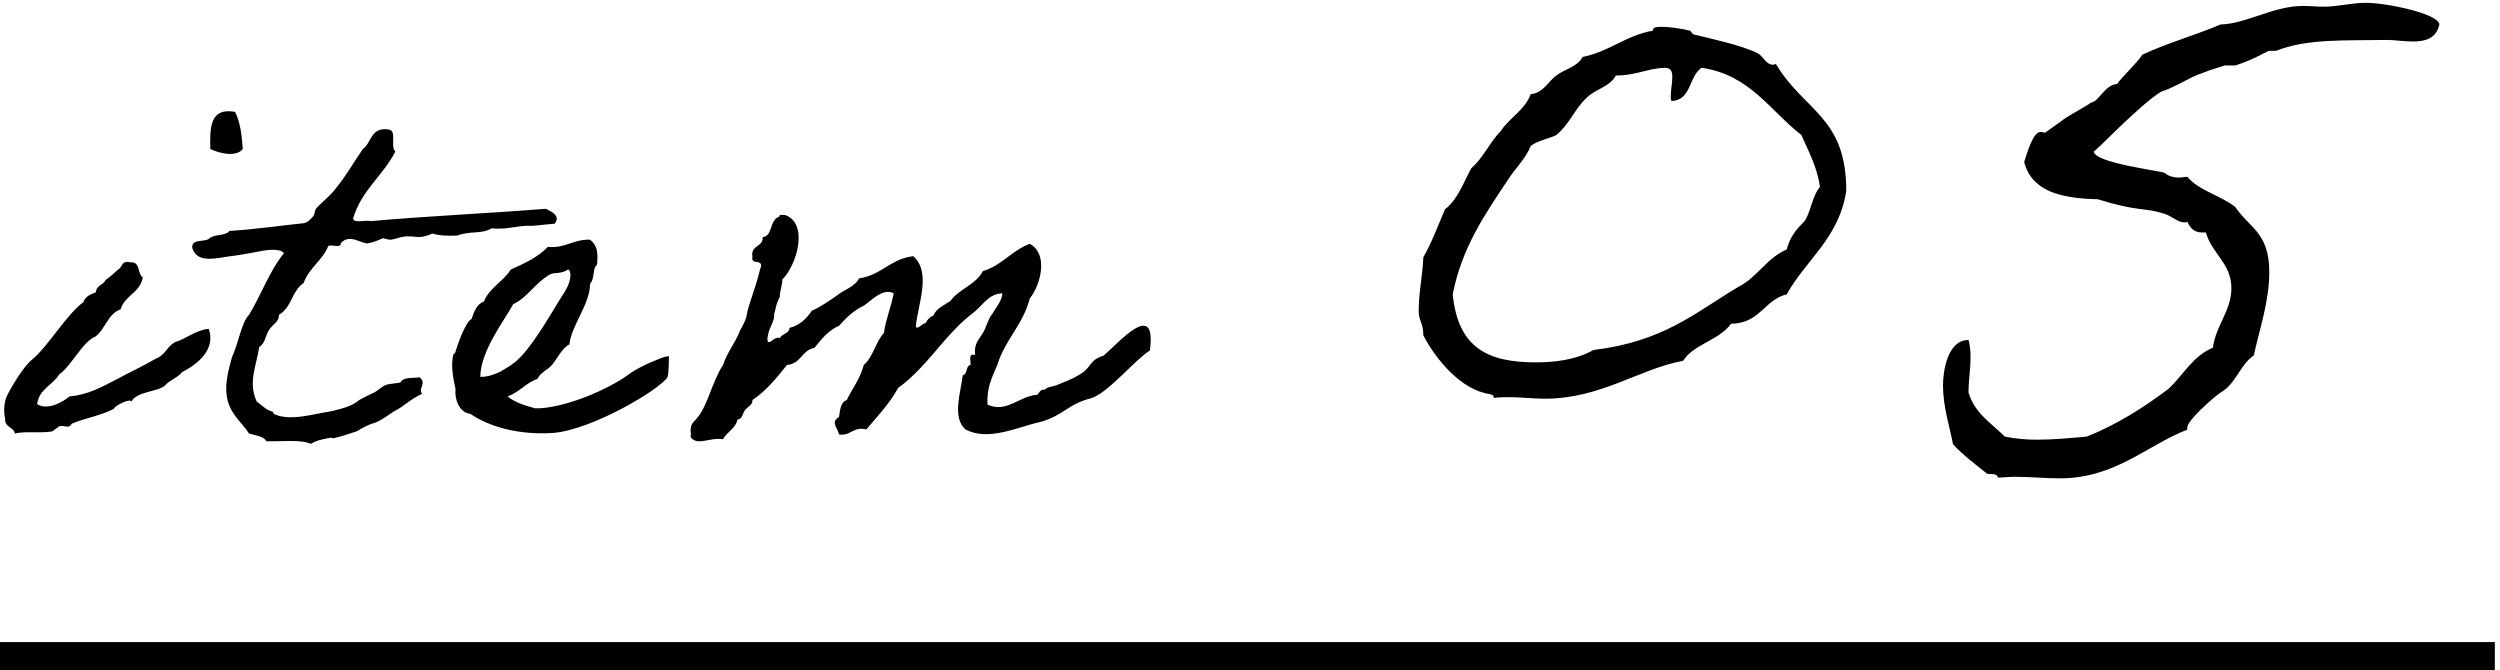
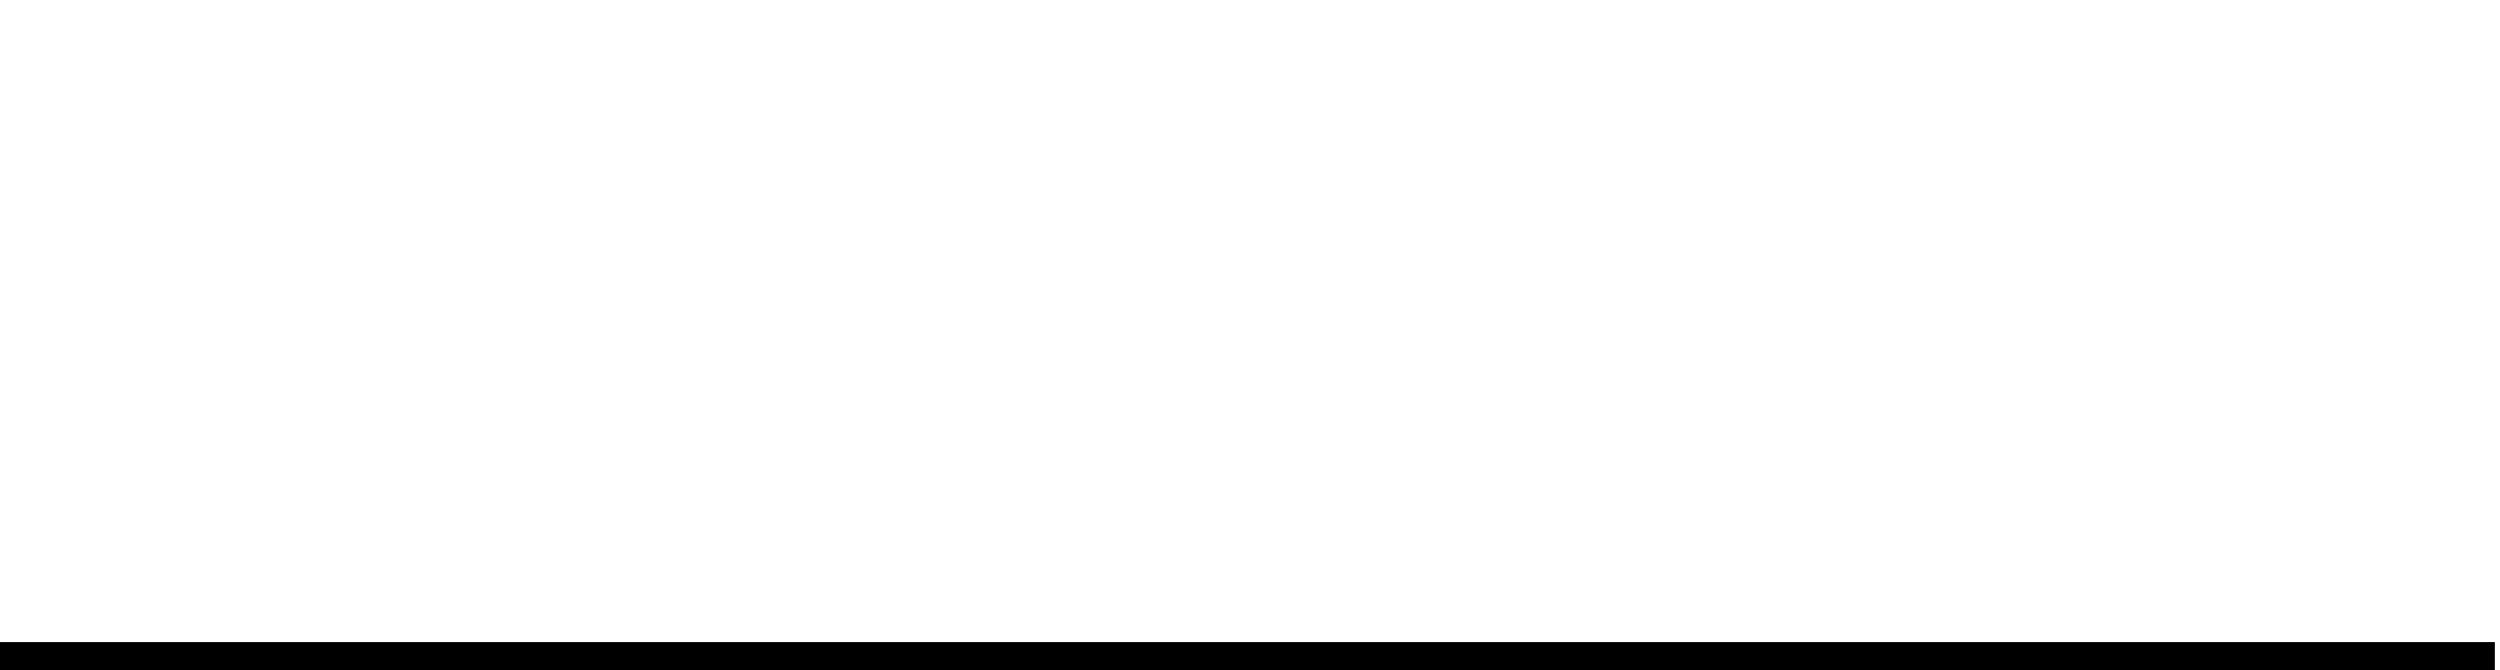
<svg xmlns="http://www.w3.org/2000/svg" width="97" height="26" viewBox="0 0 97 26" fill="none">
-   <path d="M6.44 14.92C6.18 15.22 5.32 15.16 5.1 15.58C5.06 15.44 4.44 15.74 4.42 15.86C3.94 16.12 3.3 16.22 2.78 16.44C2.68 16.66 2.5 16.48 2.3 16.54C2.26 16.56 2.06 16.72 2.02 16.74C1.52 16.82 1 16.72 0.58 16.82C0.52 16.56 0.18 16.58 0.2 16.26C0.12 15.9 0.18 15.56 0.26 15.38C0.44 15 0.94 14.18 1.26 13.94C1.88 13.42 2.58 12.2 3.24 11.72C3.3 11.5 3.52 11.42 3.72 11.34C3.74 11.06 4.02 11.06 4.1 10.86C4.28 10.74 4.42 10.6 4.58 10.46C4.76 10.38 4.7 10.08 5.06 10.18C5.46 10.14 5.32 10.62 5.54 10.76C5.44 11.36 4.84 11.46 4.68 12C4.18 12.18 4.08 12.78 3.7 13.06C3.2 13.26 2.74 14.24 2.3 14.52C2.06 14.94 1.52 15.08 1.44 15.68C1.84 15.94 2.44 15.6 2.7 15.38C3.42 15.32 3.98 15 4.52 14.72C5.04 14.44 5.52 14.22 6.04 13.92C6.44 13.76 6.44 13.48 6.78 13.28C7.2 13.16 7.6 12.8 8.1 12.76C8.32 13.38 7.96 13.98 7.06 14.44C6.92 14.64 6.6 14.74 6.44 14.92ZM8.16 5.78C8.14 4.96 8.14 4.16 9.12 4.34C9.32 4.72 9.38 5.24 9.42 5.78C9.16 6.12 8.48 5.94 8.16 5.78ZM16.28 14.64C16.58 14.88 16.2 15.06 16.38 15.28C15.9 15.5 15.68 15.76 15.36 15.92C15.16 16.02 14.82 16.32 14.5 16.42C14.44 16.42 14.14 16.56 14.08 16.6C13.96 16.64 13.94 16.72 13.7 16.78C13.58 16.82 13.22 16.94 13.04 16.98C12.74 17.06 13.06 16.92 12.64 17.02C12.44 17.06 12.26 17.1 12.06 17.22C11.64 17.04 10.92 17.14 10.34 17.12C10.22 16.92 9.92 16.9 9.66 16.82C9.42 16.42 8.9 16.06 8.8 15.38C8.72 14.88 8.86 14.38 9 13.86C9.24 13.36 9.38 12.48 9.66 12.22C10.14 11.44 10.46 10.5 11.02 9.82C10.88 9.66 10.54 9.68 10.24 9.72C10.02 9.76 9.54 9.86 9.1 9.92C8.48 9.98 7.66 10.28 7.46 9.62C7.42 9.24 7.96 9.42 8.14 9.24C8.32 9.08 8.76 9.16 8.9 8.96C9.9 8.9 10.82 8.76 11.78 8.66C11.94 8.64 12.08 8.48 12.16 8.38C12.22 8.3 12.2 8.18 12.26 8.1C12.4 7.92 12.82 7.6 13.02 7.32C13.42 6.84 13.72 6.3 14.08 5.78C14.42 5.54 14.38 4.94 15.04 5.02C15.44 5.02 15.12 5.7 15.34 5.88C14.86 6.82 14.02 7.38 13.7 8.48C13.74 8.68 14.18 8.52 14.38 8.58C16.6 8.38 18.96 8.28 21.18 8.1C21.42 8.22 21.76 8.38 21.52 8.68C21.02 8.72 20.6 8.78 20.62 8.76C20.06 8.74 19.7 8.92 19.08 8.86C18.66 9.1 18.28 8.94 17.74 9.14C17.36 9.16 17.02 9.14 16.78 9.06C16.12 9.36 16.08 9.04 15.42 9.24C15.14 9.32 15.14 9.32 14.86 9.24C14.68 9.32 14.5 9.4 14.28 9.44C14.04 9.48 13.56 9.04 13.22 9.44C13.24 9.64 12.88 9.48 12.74 9.54C12.52 10.1 12 10.38 11.78 10.98C11.3 11.32 11.34 11.9 10.82 12.22C10.84 12.48 10.56 12.6 10.44 12.8C10.3 13 10.3 13.32 10.06 13.46C9.94 14.22 9.62 14.84 9.96 15.58C10.18 15.74 10.32 15.9 10.54 15.96C10.62 15.98 10.6 16.04 10.62 16.06C11.26 16.36 12.14 16.06 12.84 15.96C13.14 15.88 13.62 15.8 13.94 15.52C13.96 15.5 14.48 15.24 14.5 15.24C14.66 15.16 14.78 15.02 14.96 14.94C15.12 14.88 15.38 14.88 15.54 14.84C15.64 14.62 16 14.68 16.28 14.64ZM25.954 13.82C25.954 13.86 25.954 14.54 25.894 14.64C25.594 15.12 22.934 16.7 21.434 16.8C20.174 16.88 19.014 16.58 18.254 16.06C17.794 16 17.634 15.46 17.674 15.1C17.594 14.7 17.474 14.2 17.594 13.74C17.594 13.74 17.674 13.7 17.674 13.64C17.734 13.44 18.054 12.48 18.294 12.38C18.394 12.1 18.494 11.8 18.774 11.7C18.994 11.16 19.534 10.92 19.814 10.46C20.354 10.22 20.874 9.98 21.254 9.58C21.954 9.64 22.234 9.28 22.894 9.3C23.174 9.52 23.194 9.78 23.174 10.16C23.174 10.32 23.134 10.28 23.094 10.36C23.014 10.5 23.054 10.84 22.894 11.02C22.894 11.8 22.154 12.66 22.094 13.36C21.814 13.5 21.614 13.92 21.434 14.14C21.254 14.36 20.974 14.44 20.854 14.7C20.394 14.86 20.154 15.22 19.694 15.38C19.994 15.64 20.474 15.76 20.754 15.84H20.954C22.014 15.78 23.594 15.12 24.434 14.5C24.614 14.36 25.014 14.16 25.194 14.08C25.374 14.02 25.754 13.82 25.954 13.82ZM22.034 10.46C21.774 10.64 21.514 10.56 21.354 10.64C20.774 10.96 20.454 11.56 19.914 11.8C19.554 12.46 18.654 13.6 18.634 14.62C18.934 14.64 19.294 14.48 19.414 14.42C19.654 14.28 19.794 14.2 19.994 14.04C20.594 13.56 21.374 12.18 21.734 11.6C21.914 11.32 22.134 11.02 22.134 10.64C22.114 10.58 22.114 10.46 22.034 10.46ZM44.615 13.6C44.055 13.94 43.035 15.2 42.375 15.44C41.395 15.68 41.295 16.12 40.335 16.38C39.495 16.56 38.355 17.14 37.455 16.66C36.935 16.18 37.275 15.24 37.355 14.56C37.555 14.52 37.455 14.2 37.655 14.16C37.675 14 37.555 13.68 37.835 13.78C37.775 13.34 37.995 13.16 38.135 12.92C38.275 12.7 38.335 12.36 38.515 12.16C38.655 11.9 38.855 11.72 38.895 11.38C38.335 11.4 38.135 11.86 37.735 12.16C36.935 12.76 36.375 13.6 35.635 14.36C35.395 14.6 35.155 14.84 34.855 15.04C34.515 15.66 34.055 16.14 33.615 16.66C33.075 16.54 33.035 16.92 32.555 16.86C32.495 16.58 32.215 16.38 32.555 16.18C32.595 15.9 32.615 15.6 32.855 15.52C33.075 15.06 33.375 14.7 33.515 14.16C33.875 13.86 33.975 13.26 34.295 12.92C34.375 12.36 34.575 11.92 34.675 11.38C34.255 11.16 33.815 11.66 33.515 11.86C33.135 12.04 32.835 12.32 32.555 12.64C32.135 12.82 31.875 13.16 31.595 13.5C31.115 13.58 31.075 14.12 30.535 14.16C30.135 14.66 29.735 15.16 29.195 15.52C29.215 15.7 28.995 15.8 28.915 15.9C28.815 16.02 28.815 16.26 28.615 16.28C28.535 16.64 28.195 16.76 28.055 17.04C27.515 16.96 27.075 17.32 26.795 16.96C26.815 16.86 26.795 16.76 26.795 16.66C26.815 16.48 26.855 16.42 26.995 16.28C27.455 15.8 27.615 14.82 28.055 14.16C28.215 13.66 28.535 13.3 28.715 12.82C28.835 12.6 28.955 12.4 28.975 12.2C29.095 11.64 29.255 11.38 29.495 10.44C29.675 10 29.115 10.32 29.195 9.96C29.115 9.5 29.615 9.6 29.595 9.2C29.935 9.16 29.875 8.72 30.075 8.52C30.095 8.42 30.255 8.46 30.255 8.34H30.455C31.395 8.66 30.915 10.3 30.355 10.84C30.355 11.06 30.255 11.3 30.255 11.52C30.095 11.84 30.135 11.84 30.035 12.2C30.075 12.48 29.775 12.76 29.775 13.2C29.835 13.44 30.035 13.02 30.255 13.12C30.335 12.94 30.615 12.96 30.635 12.72C31.035 12.62 31.295 12.36 31.495 12.06C31.855 11.9 32.155 11.68 32.455 11.48C32.735 11.24 33.155 11.14 33.335 10.8C34.195 10.68 34.555 10.04 35.435 9.94C36.135 10.56 35.635 11.74 35.535 12.64C35.555 12.86 35.795 12.52 35.915 12.54C35.975 12.4 36.075 12.3 36.215 12.24C36.335 11.96 36.635 11.84 36.875 11.68C37.215 11.2 37.855 11.06 38.135 10.52C38.875 10.3 39.255 9.72 39.955 9.46C40.695 9.86 40.375 11.06 39.955 11.58C39.695 12.6 38.995 13.18 38.695 14.16C38.515 14.6 38.275 15.02 38.315 15.7C39.055 16.04 39.555 15.36 40.235 15.32C40.335 15.26 40.335 15.1 40.535 15.12C40.655 15 40.855 15 41.015 14.94C41.355 14.78 41.475 14.78 41.875 14.54C42.375 14.26 42.235 13.98 42.815 13.8C43.355 13.36 44.895 11.54 44.615 13.6ZM61.405 2.21C62.455 2 63.085 1.37 64.135 1.19V1.16C64.135 1.04 64.345 1.04 64.465 1.04C64.765 1.04 65.185 1.1 65.575 1.19C65.605 1.19 65.635 1.31 65.725 1.34C66.355 1.49 67.585 1.76 68.185 2.06C68.425 2.18 68.515 2.51 68.785 2.51C68.815 2.51 68.845 2.51 68.905 2.48C69.985 4.31 71.635 4.52 71.635 7.4C71.365 9.23 70.075 10.07 69.325 11.42C68.455 11.63 68.275 12.56 67.165 12.56C66.685 13.22 65.725 13.34 65.305 14C63.625 14.3 62.125 15.47 59.935 15.47C59.485 15.47 59.035 15.41 58.585 15.41C58.375 15.41 58.165 15.41 57.955 15.44V15.41C57.955 15.32 57.865 15.32 57.805 15.29C56.695 15.14 55.705 13.94 55.225 13.01C55.225 12.53 55.045 12.44 55.045 12.08C55.045 11.33 55.195 10.73 55.225 9.98C55.555 9.41 55.795 8.75 56.065 8.12C56.575 7.73 56.785 7.07 57.085 6.53C57.565 6.11 57.805 5.51 58.225 5.09C58.585 4.55 59.155 4.28 59.395 3.65C59.875 3.62 60.085 3.14 60.385 2.93C60.745 2.66 61.195 2.6 61.405 2.21ZM64.585 2.63C63.895 2.66 63.475 2.93 62.695 2.93C62.455 3.38 61.915 3.44 61.555 3.8C61.105 4.22 60.895 4.82 60.385 5.24C60.085 5.39 59.665 5.45 59.395 5.66C59.185 6.17 58.795 6.53 58.525 6.95C57.625 8.3 56.725 9.59 56.365 11.42C56.575 13.52 57.745 14.06 59.605 14.06C60.295 14.06 61.135 13.97 61.825 13.58C64.555 13.25 65.755 12.14 67.465 11.12C68.185 10.76 68.545 10.01 69.325 9.68C69.505 8.99 69.895 8.75 70.045 8.54C70.285 8.12 70.315 7.61 70.615 7.25C70.495 6.44 70.165 5.87 69.895 5.24C68.665 4.28 67.885 2.9 66.025 2.63C65.515 2.96 65.635 3.89 64.855 3.92C64.825 3.86 64.825 3.8 64.825 3.74C64.825 3.5 64.885 3.23 64.885 2.99C64.885 2.75 64.825 2.63 64.585 2.63ZM91.798 0.11C92.608 0.11 94.618 0.53 94.648 0.95C94.528 1.49 94.108 1.61 93.628 1.61C93.268 1.61 92.908 1.55 92.638 1.55C90.958 1.58 89.548 1.49 88.318 1.97H88.048C87.988 1.97 87.418 2.33 86.728 2.54H86.308C86.248 2.57 85.708 2.72 85.438 2.84C85.018 2.96 84.418 3.38 83.848 3.56C83.008 4.07 81.238 5.96 81.238 5.87C81.238 6.32 83.788 6.62 83.998 6.71C84.118 6.83 84.328 6.89 84.568 6.89C84.658 6.89 84.748 6.86 84.868 6.86C85.318 7.4 86.158 7.58 86.728 8.03C87.268 8.84 88.048 9.02 88.048 10.55C88.048 11.72 87.658 12.8 87.448 13.79C86.908 14.15 86.758 14.9 86.158 15.23C85.858 15.44 84.868 16.31 84.868 16.58V16.67C83.308 17.27 82.078 18.56 79.918 18.56C79.378 18.56 78.778 18.5 78.148 18.5C77.938 18.5 77.728 18.53 77.518 18.53C77.488 18.35 77.248 18.41 77.098 18.38C76.648 18.02 76.168 17.66 75.778 17.24C75.658 16.61 75.388 15.77 75.388 14.96C75.388 14.39 75.568 13.19 76.378 13.19C76.558 13.85 76.378 14.54 76.378 15.23C76.618 16.04 77.278 16.43 77.788 16.94C78.238 17.03 78.628 17.06 79.048 17.06C79.678 17.06 80.278 17 80.968 16.94C82.168 16.46 83.188 15.8 84.148 15.08C84.718 14.54 85.078 13.82 85.858 13.49C85.978 12.62 86.578 12.05 86.578 11.18C86.578 10.22 85.828 9.86 85.588 9.02H85.438C85.108 9.02 84.958 8.81 84.868 8.6C84.838 8.63 84.778 8.63 84.748 8.63C84.508 8.63 84.268 8.39 83.998 8.3C83.158 8.03 83.038 8.24 81.388 7.73C79.978 7.7 78.838 7.43 78.538 6.29C78.628 6.02 78.868 5.12 79.168 5.12C79.228 5.12 79.318 5.15 79.348 5.15L79.978 4.7C80.128 4.55 81.208 3.98 81.118 3.98C81.418 3.98 81.658 3.29 82.138 3.26C82.438 2.87 82.828 2.54 83.128 2.12C84.088 1.67 85.168 1.37 86.158 0.95C87.178 0.92 88.198 0.23 89.368 0.23C89.638 0.23 89.878 0.26 90.148 0.26C90.718 0.26 91.228 0.11 91.798 0.11Z" fill="black" />
  <rect y="24.913" width="96.8" height="1.087" fill="black" />
</svg>